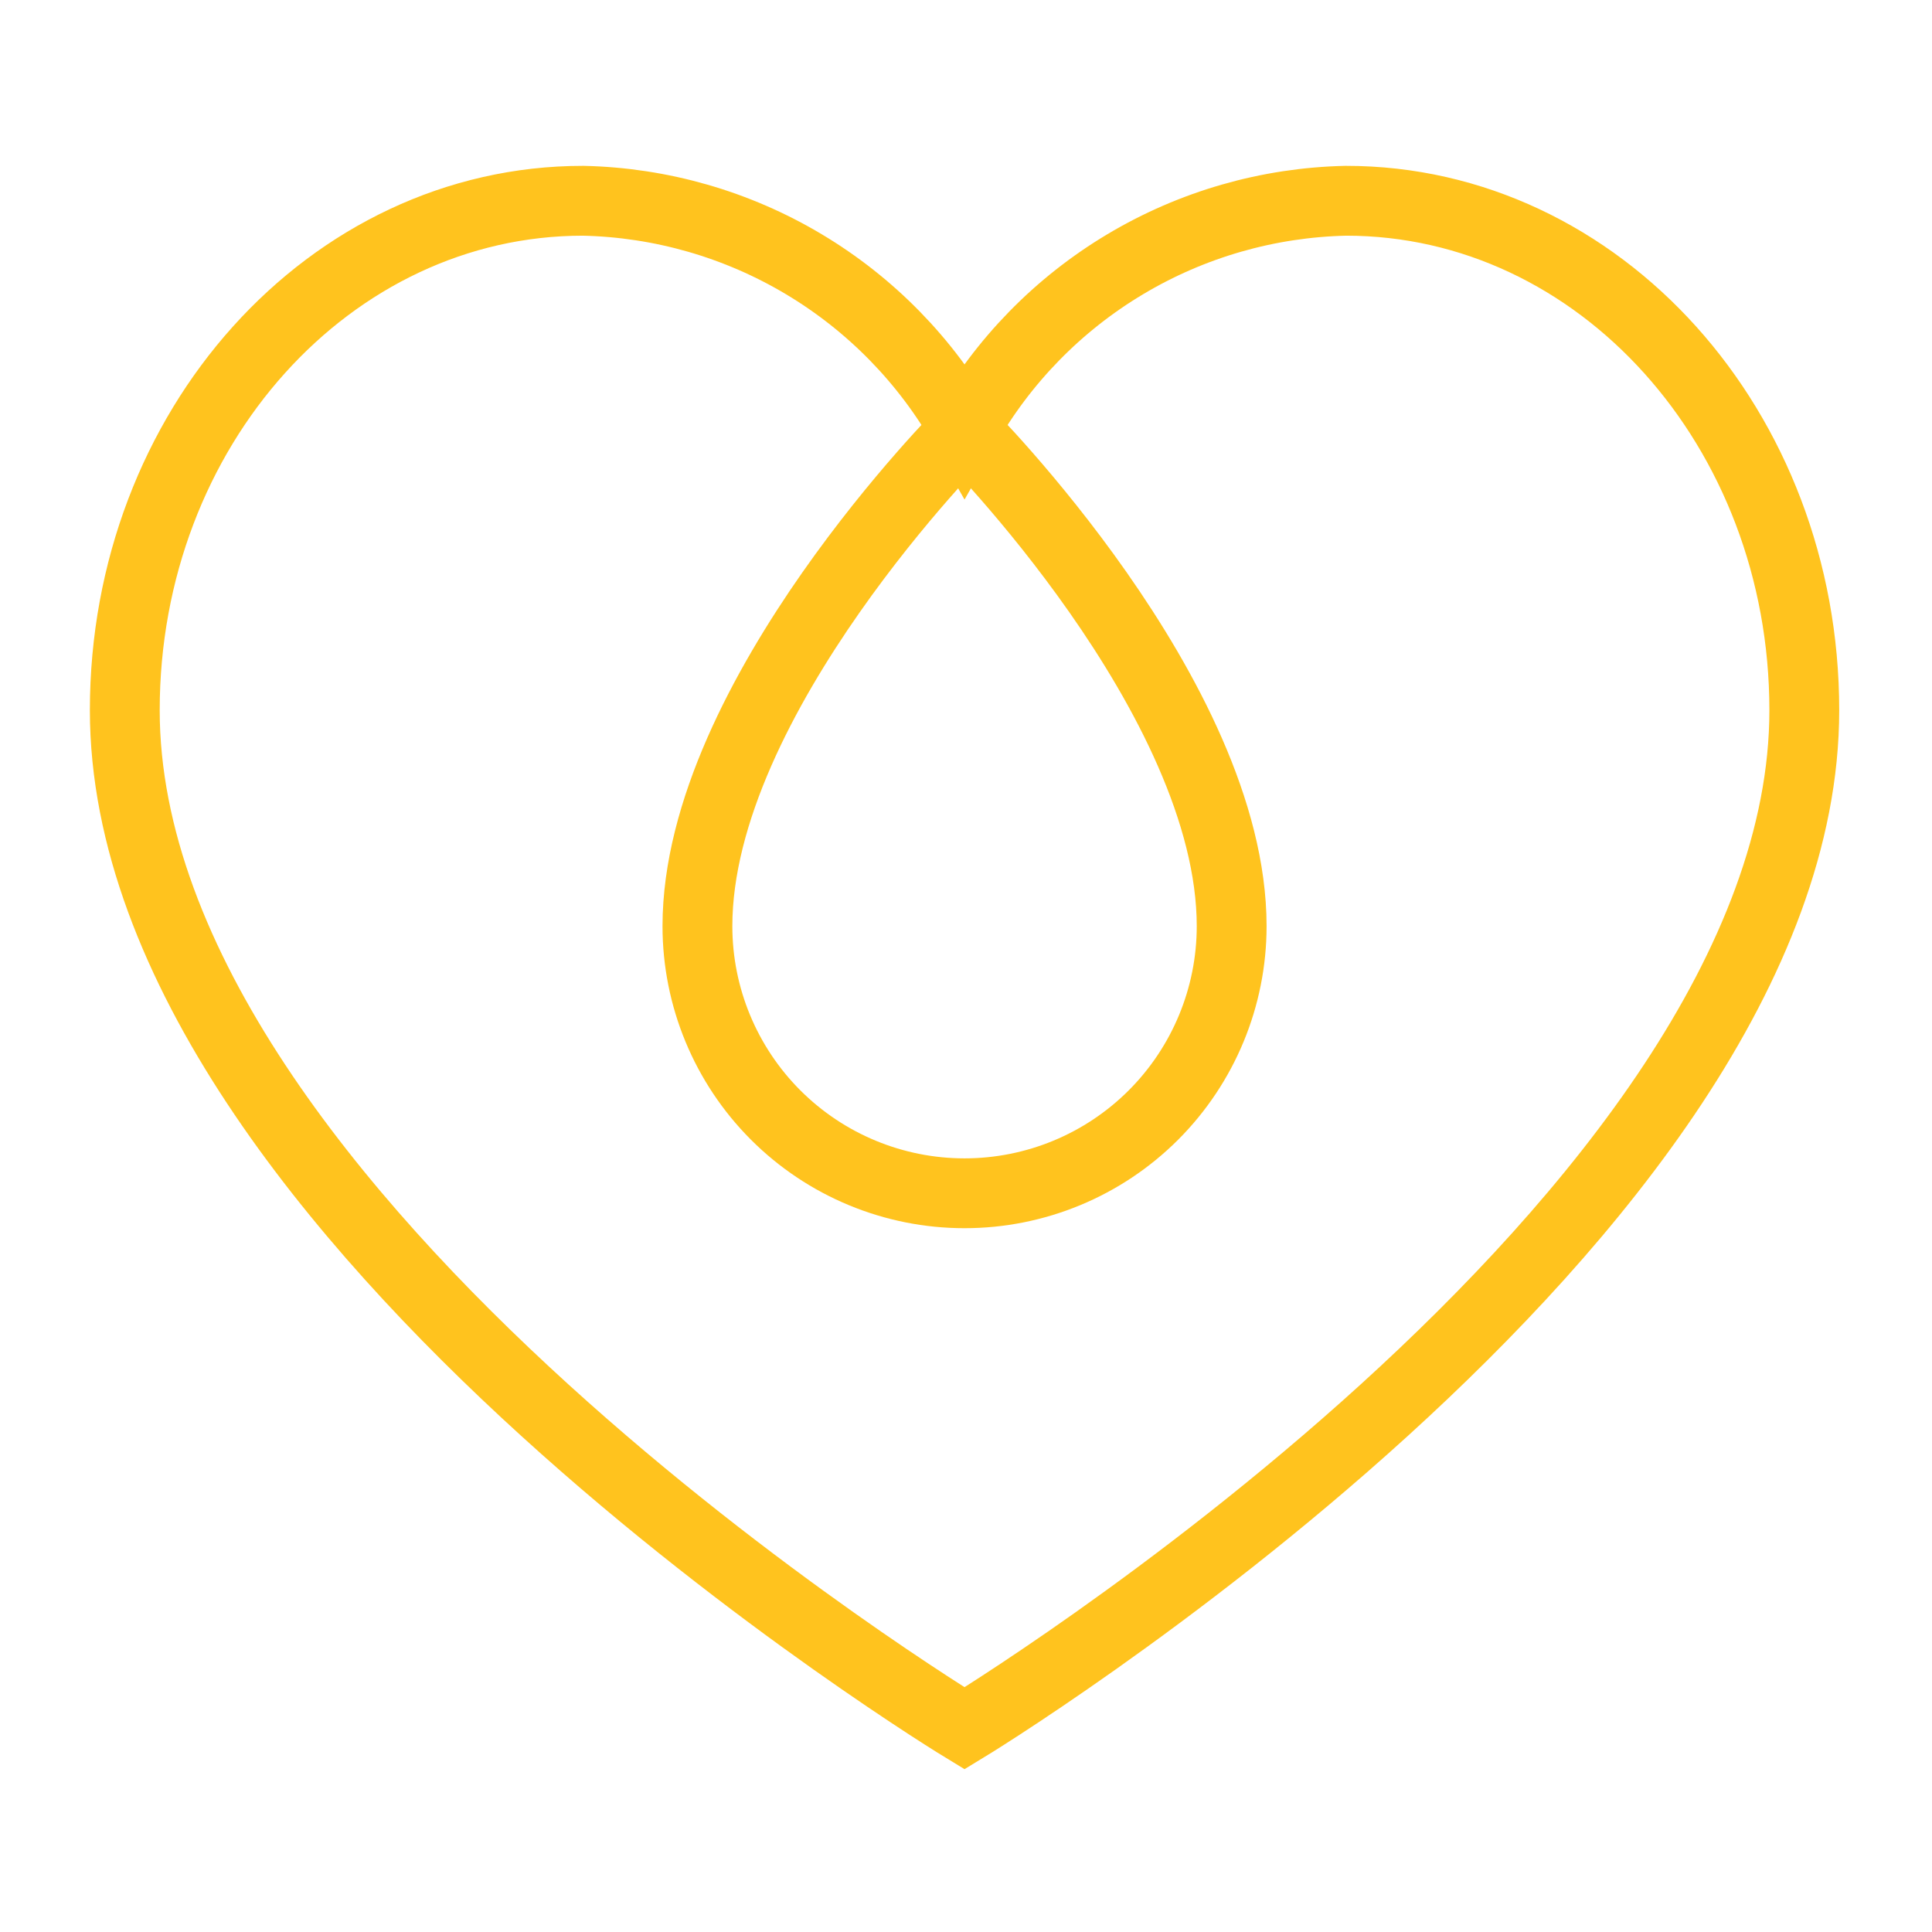
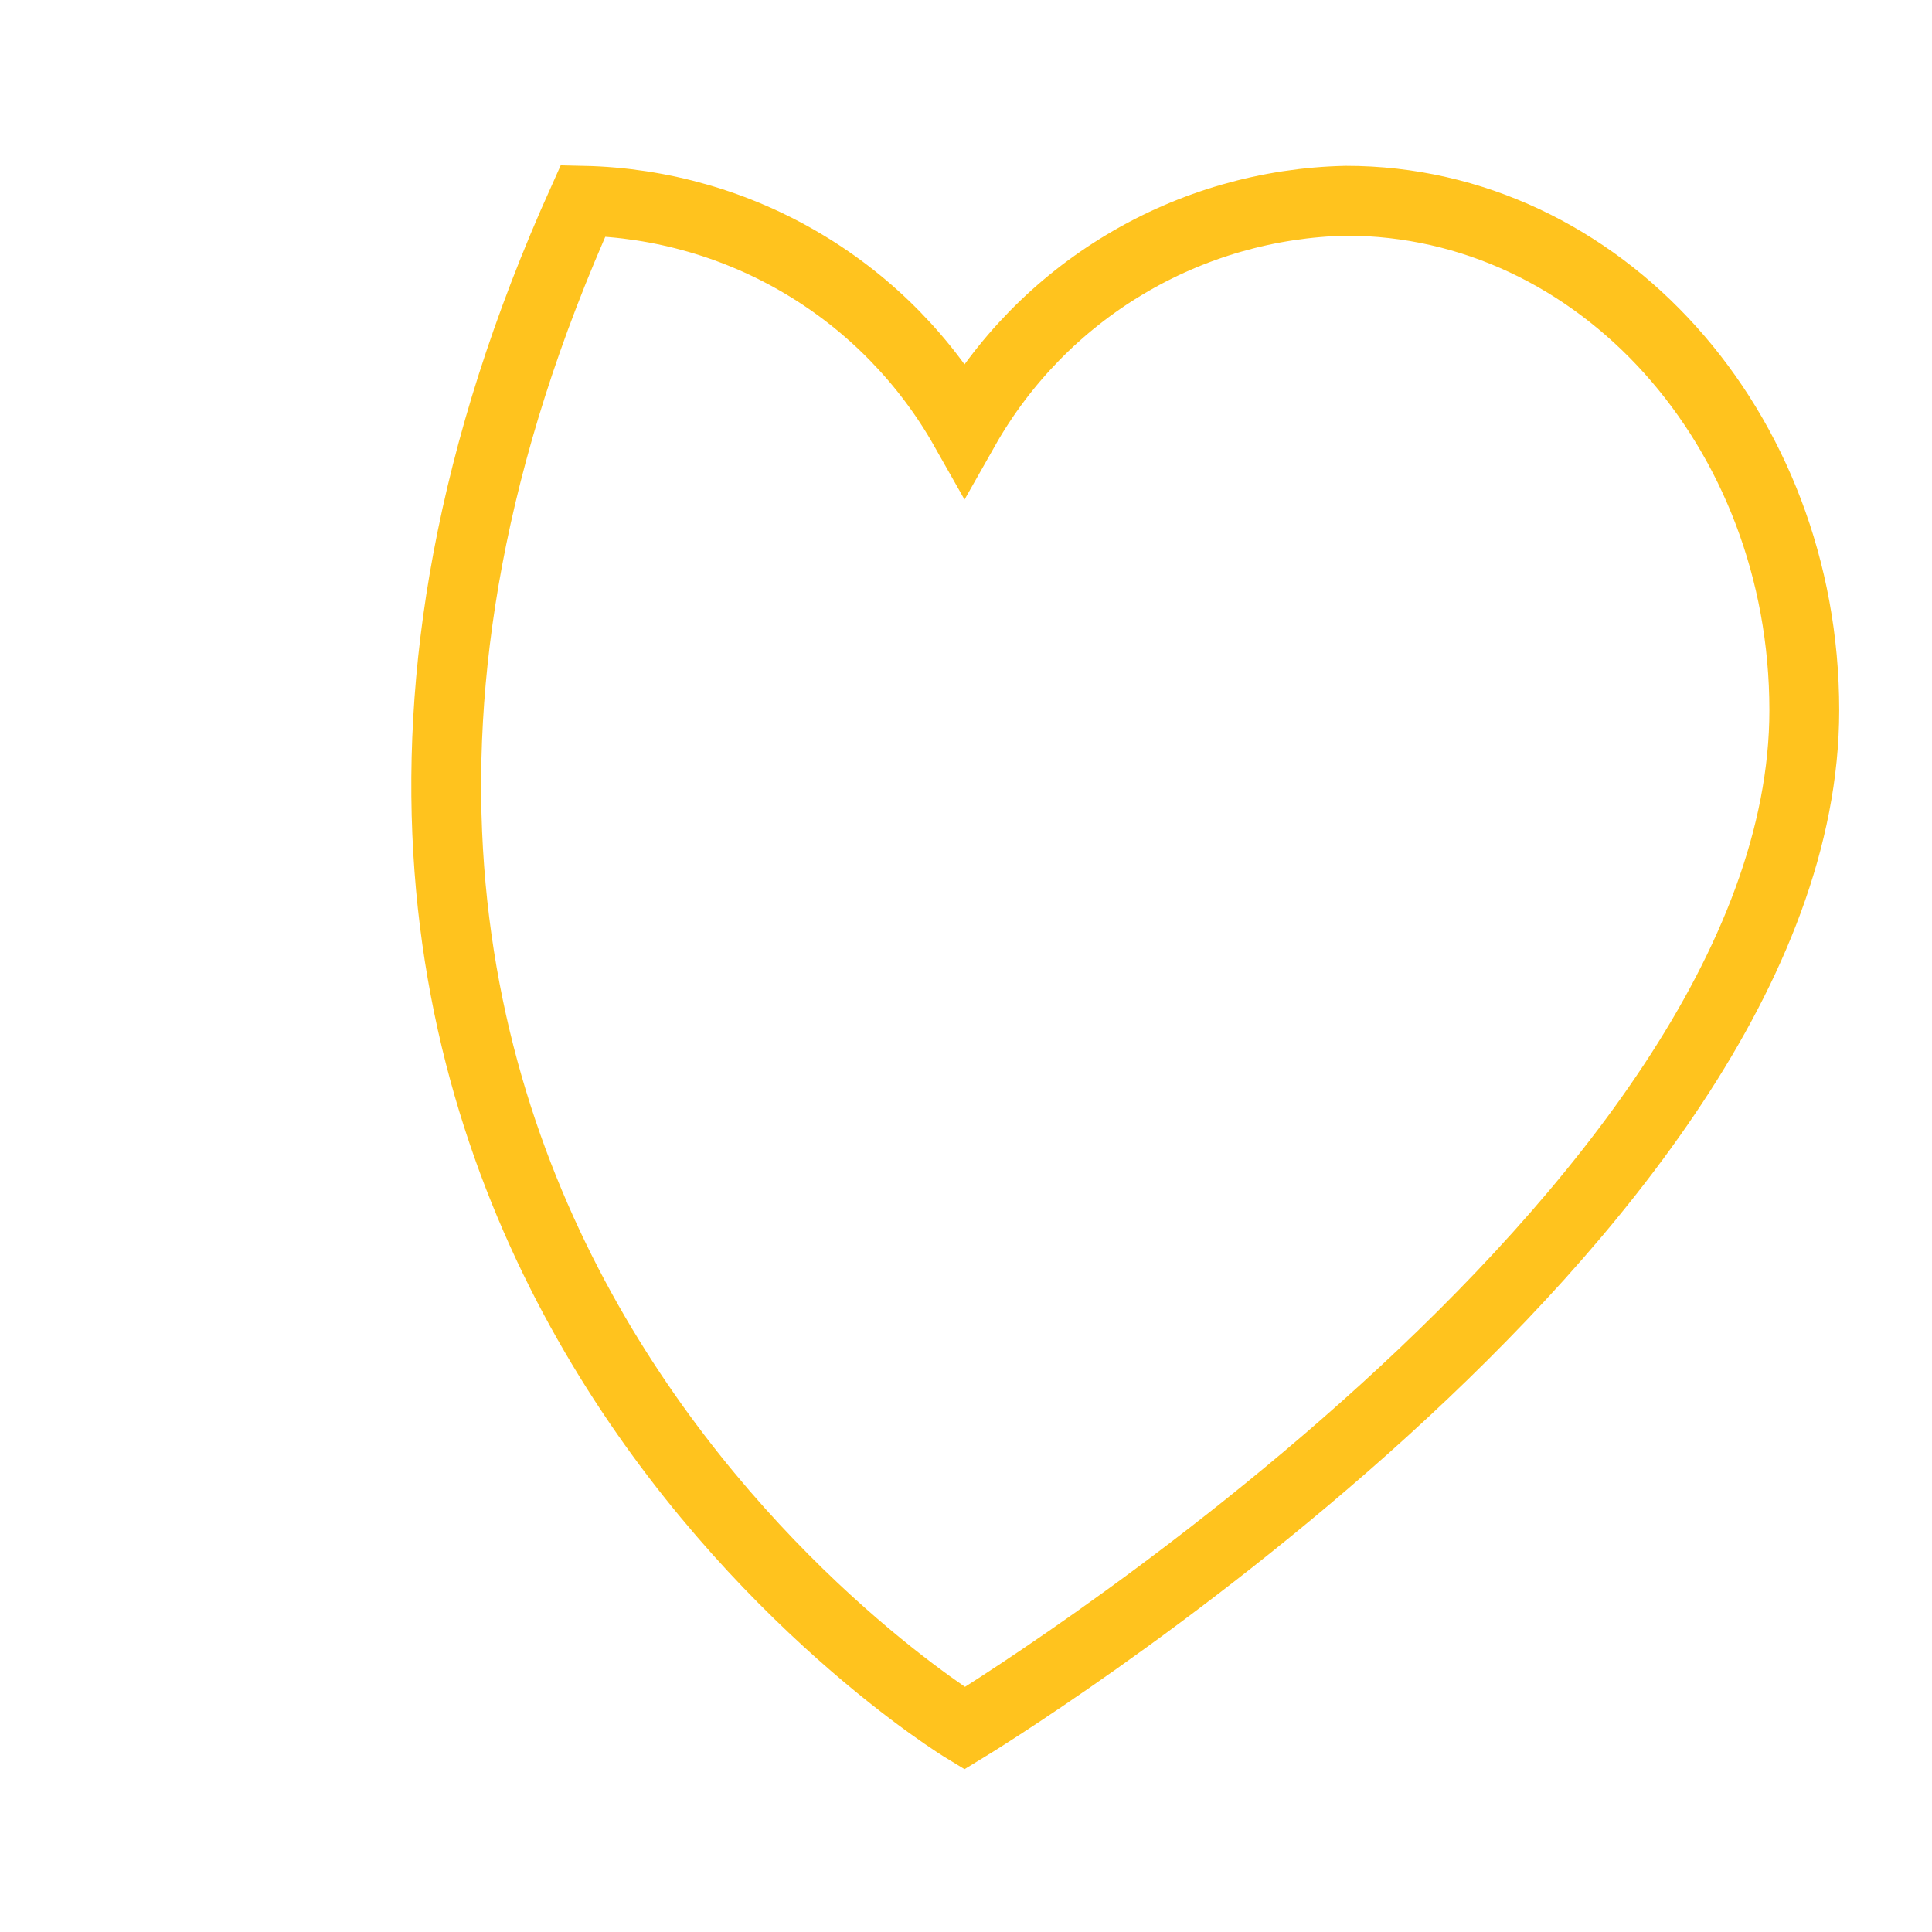
<svg xmlns="http://www.w3.org/2000/svg" width="83" height="83" viewBox="0 0 83 83" fill="none">
-   <path d="M57.826 8.625C54.48 8.697 51.21 9.637 48.337 11.354C45.464 13.07 43.086 15.504 41.437 18.417C39.788 15.504 37.411 13.07 34.538 11.354C31.665 9.637 28.394 8.697 25.048 8.625C14.157 8.625 5.361 18.417 5.361 30.511C5.361 52.363 41.437 74.25 41.437 74.25C41.437 74.25 77.514 52.363 77.514 30.511C77.514 18.417 68.718 8.625 57.826 8.625Z" stroke="#FFC31E" stroke-width="3" stroke-miterlimit="10" />
-   <path d="M52.913 39.788C52.913 42.831 51.704 45.75 49.552 47.903C47.4 50.055 44.481 51.264 41.437 51.264C38.394 51.264 35.475 50.055 33.323 47.903C31.171 45.75 29.962 42.831 29.962 39.788C29.962 29.961 41.437 18.486 41.437 18.486C41.437 18.486 52.913 29.961 52.913 39.788Z" stroke="#FFC31E" stroke-width="3" stroke-miterlimit="10" />
+   <path d="M57.826 8.625C54.48 8.697 51.21 9.637 48.337 11.354C45.464 13.07 43.086 15.504 41.437 18.417C39.788 15.504 37.411 13.07 34.538 11.354C31.665 9.637 28.394 8.697 25.048 8.625C5.361 52.363 41.437 74.25 41.437 74.25C41.437 74.25 77.514 52.363 77.514 30.511C77.514 18.417 68.718 8.625 57.826 8.625Z" stroke="#FFC31E" stroke-width="3" stroke-miterlimit="10" />
</svg>